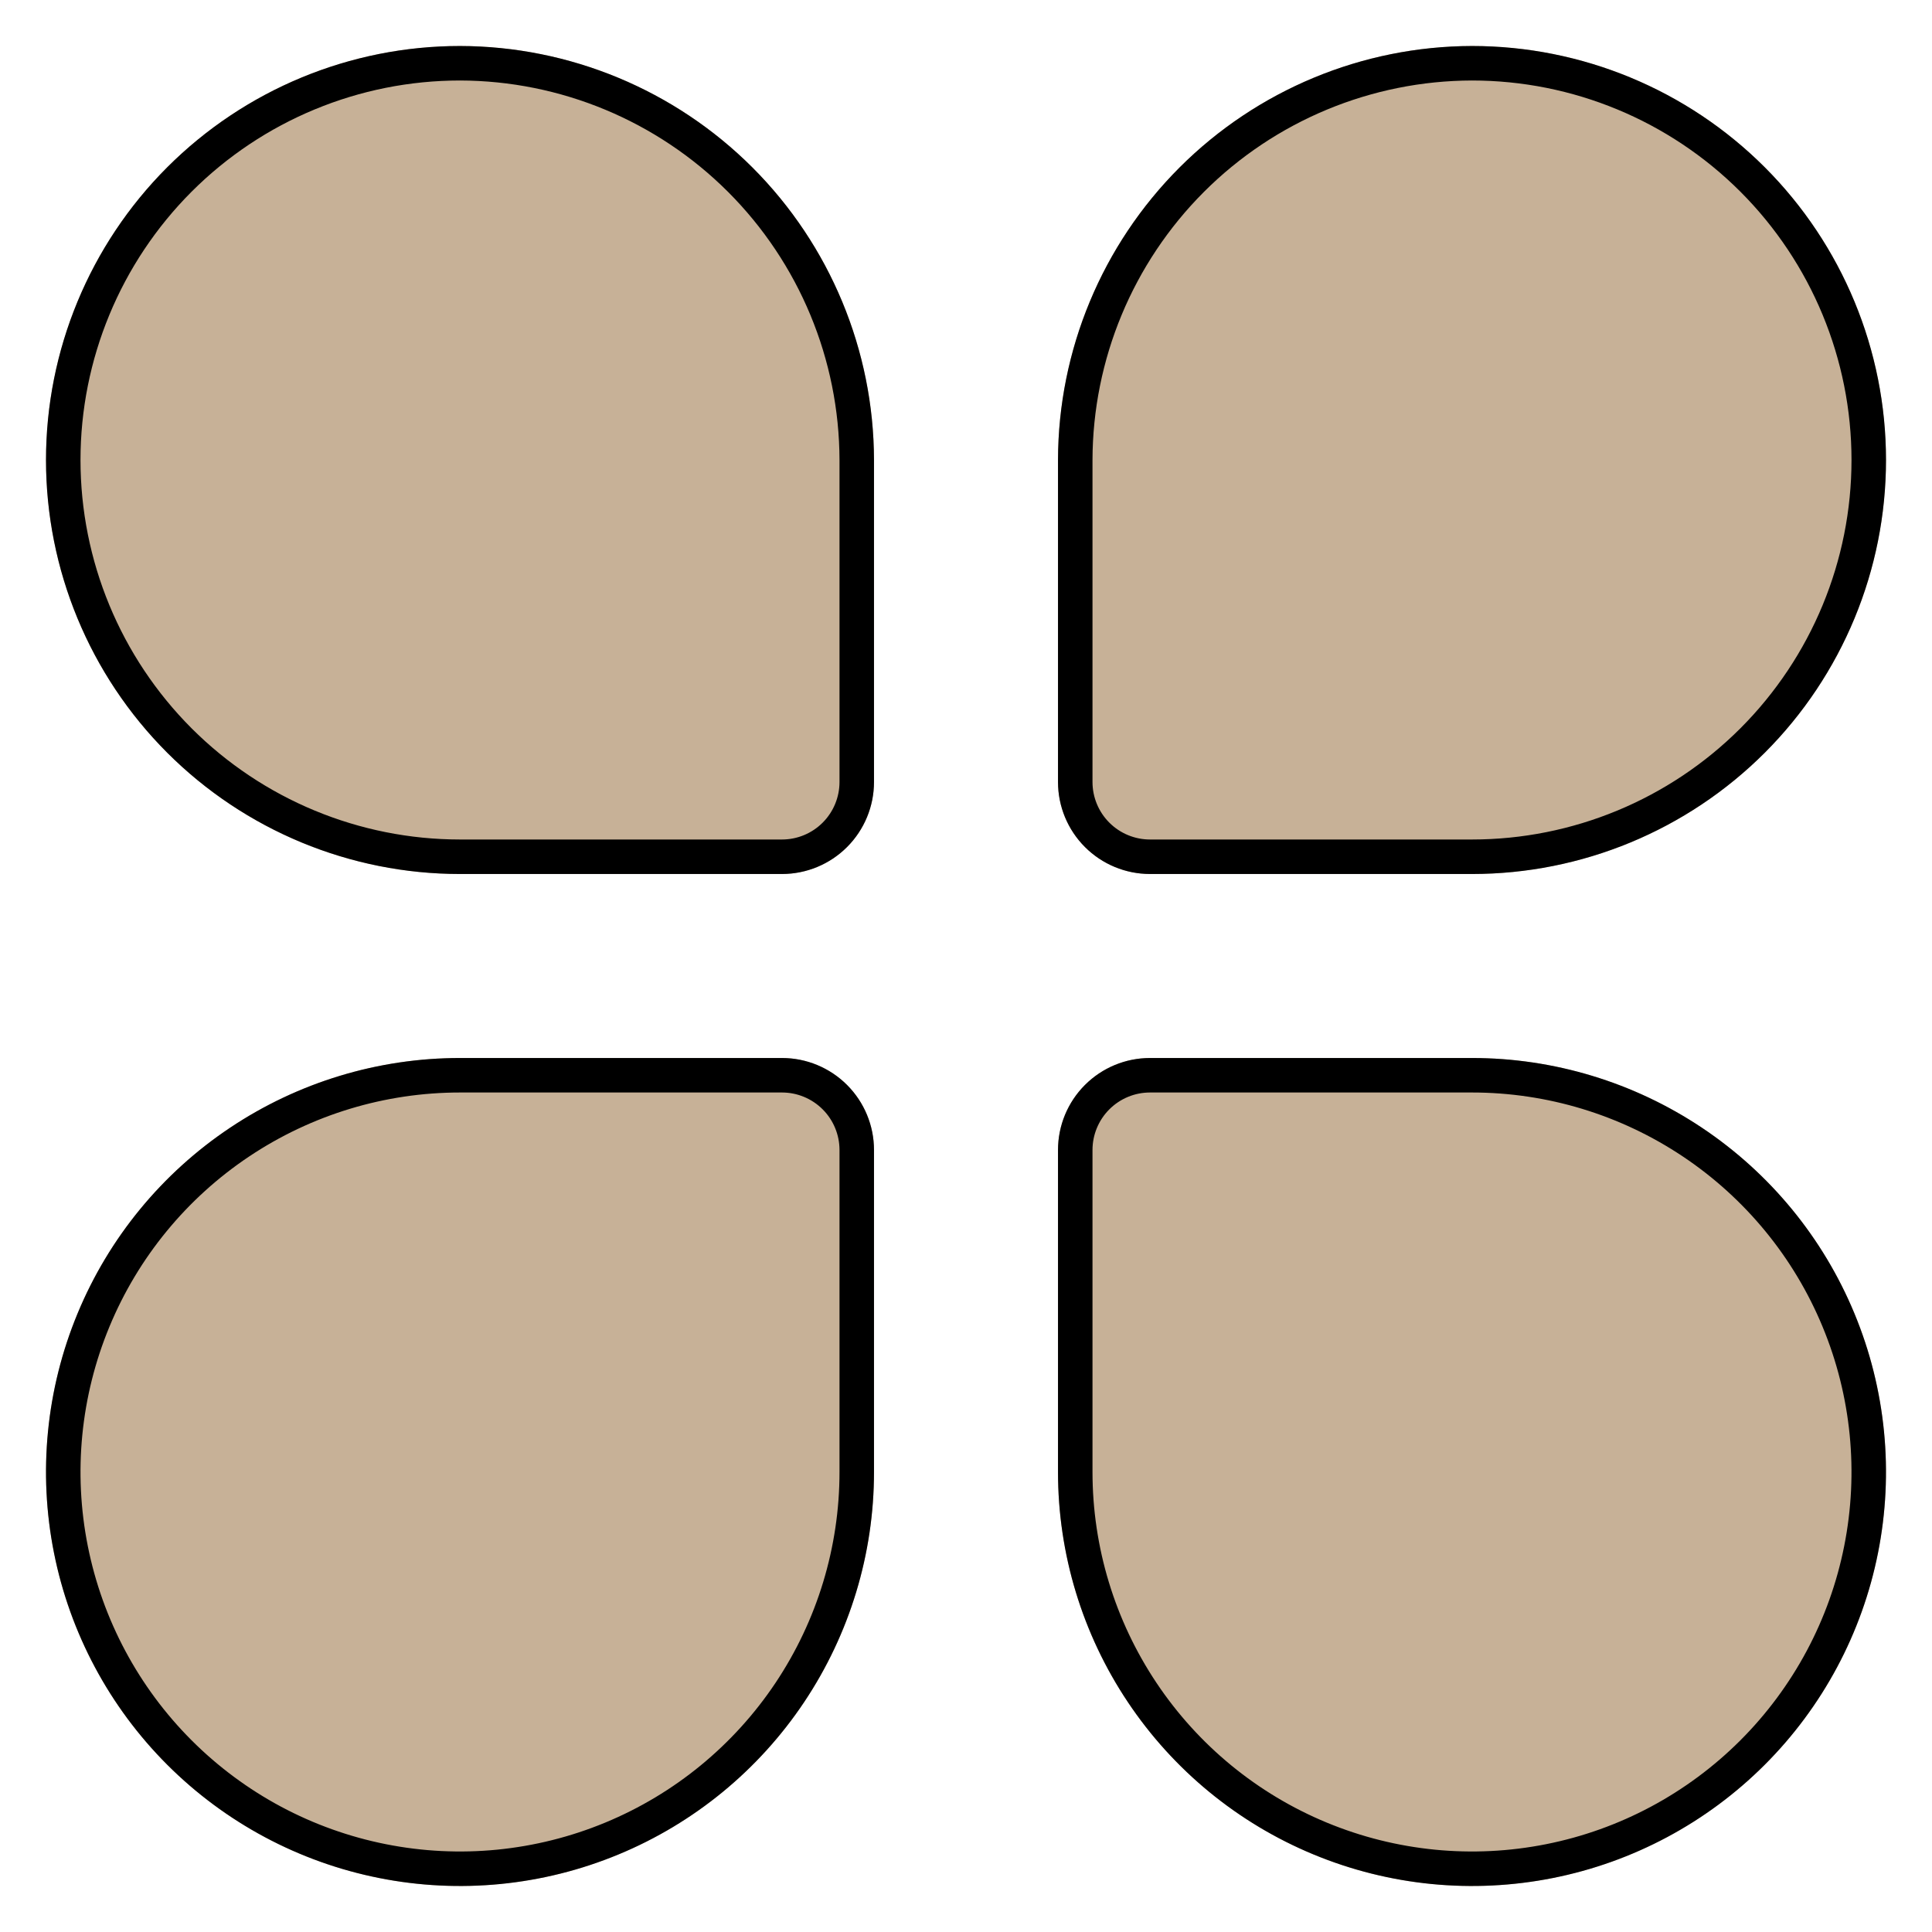
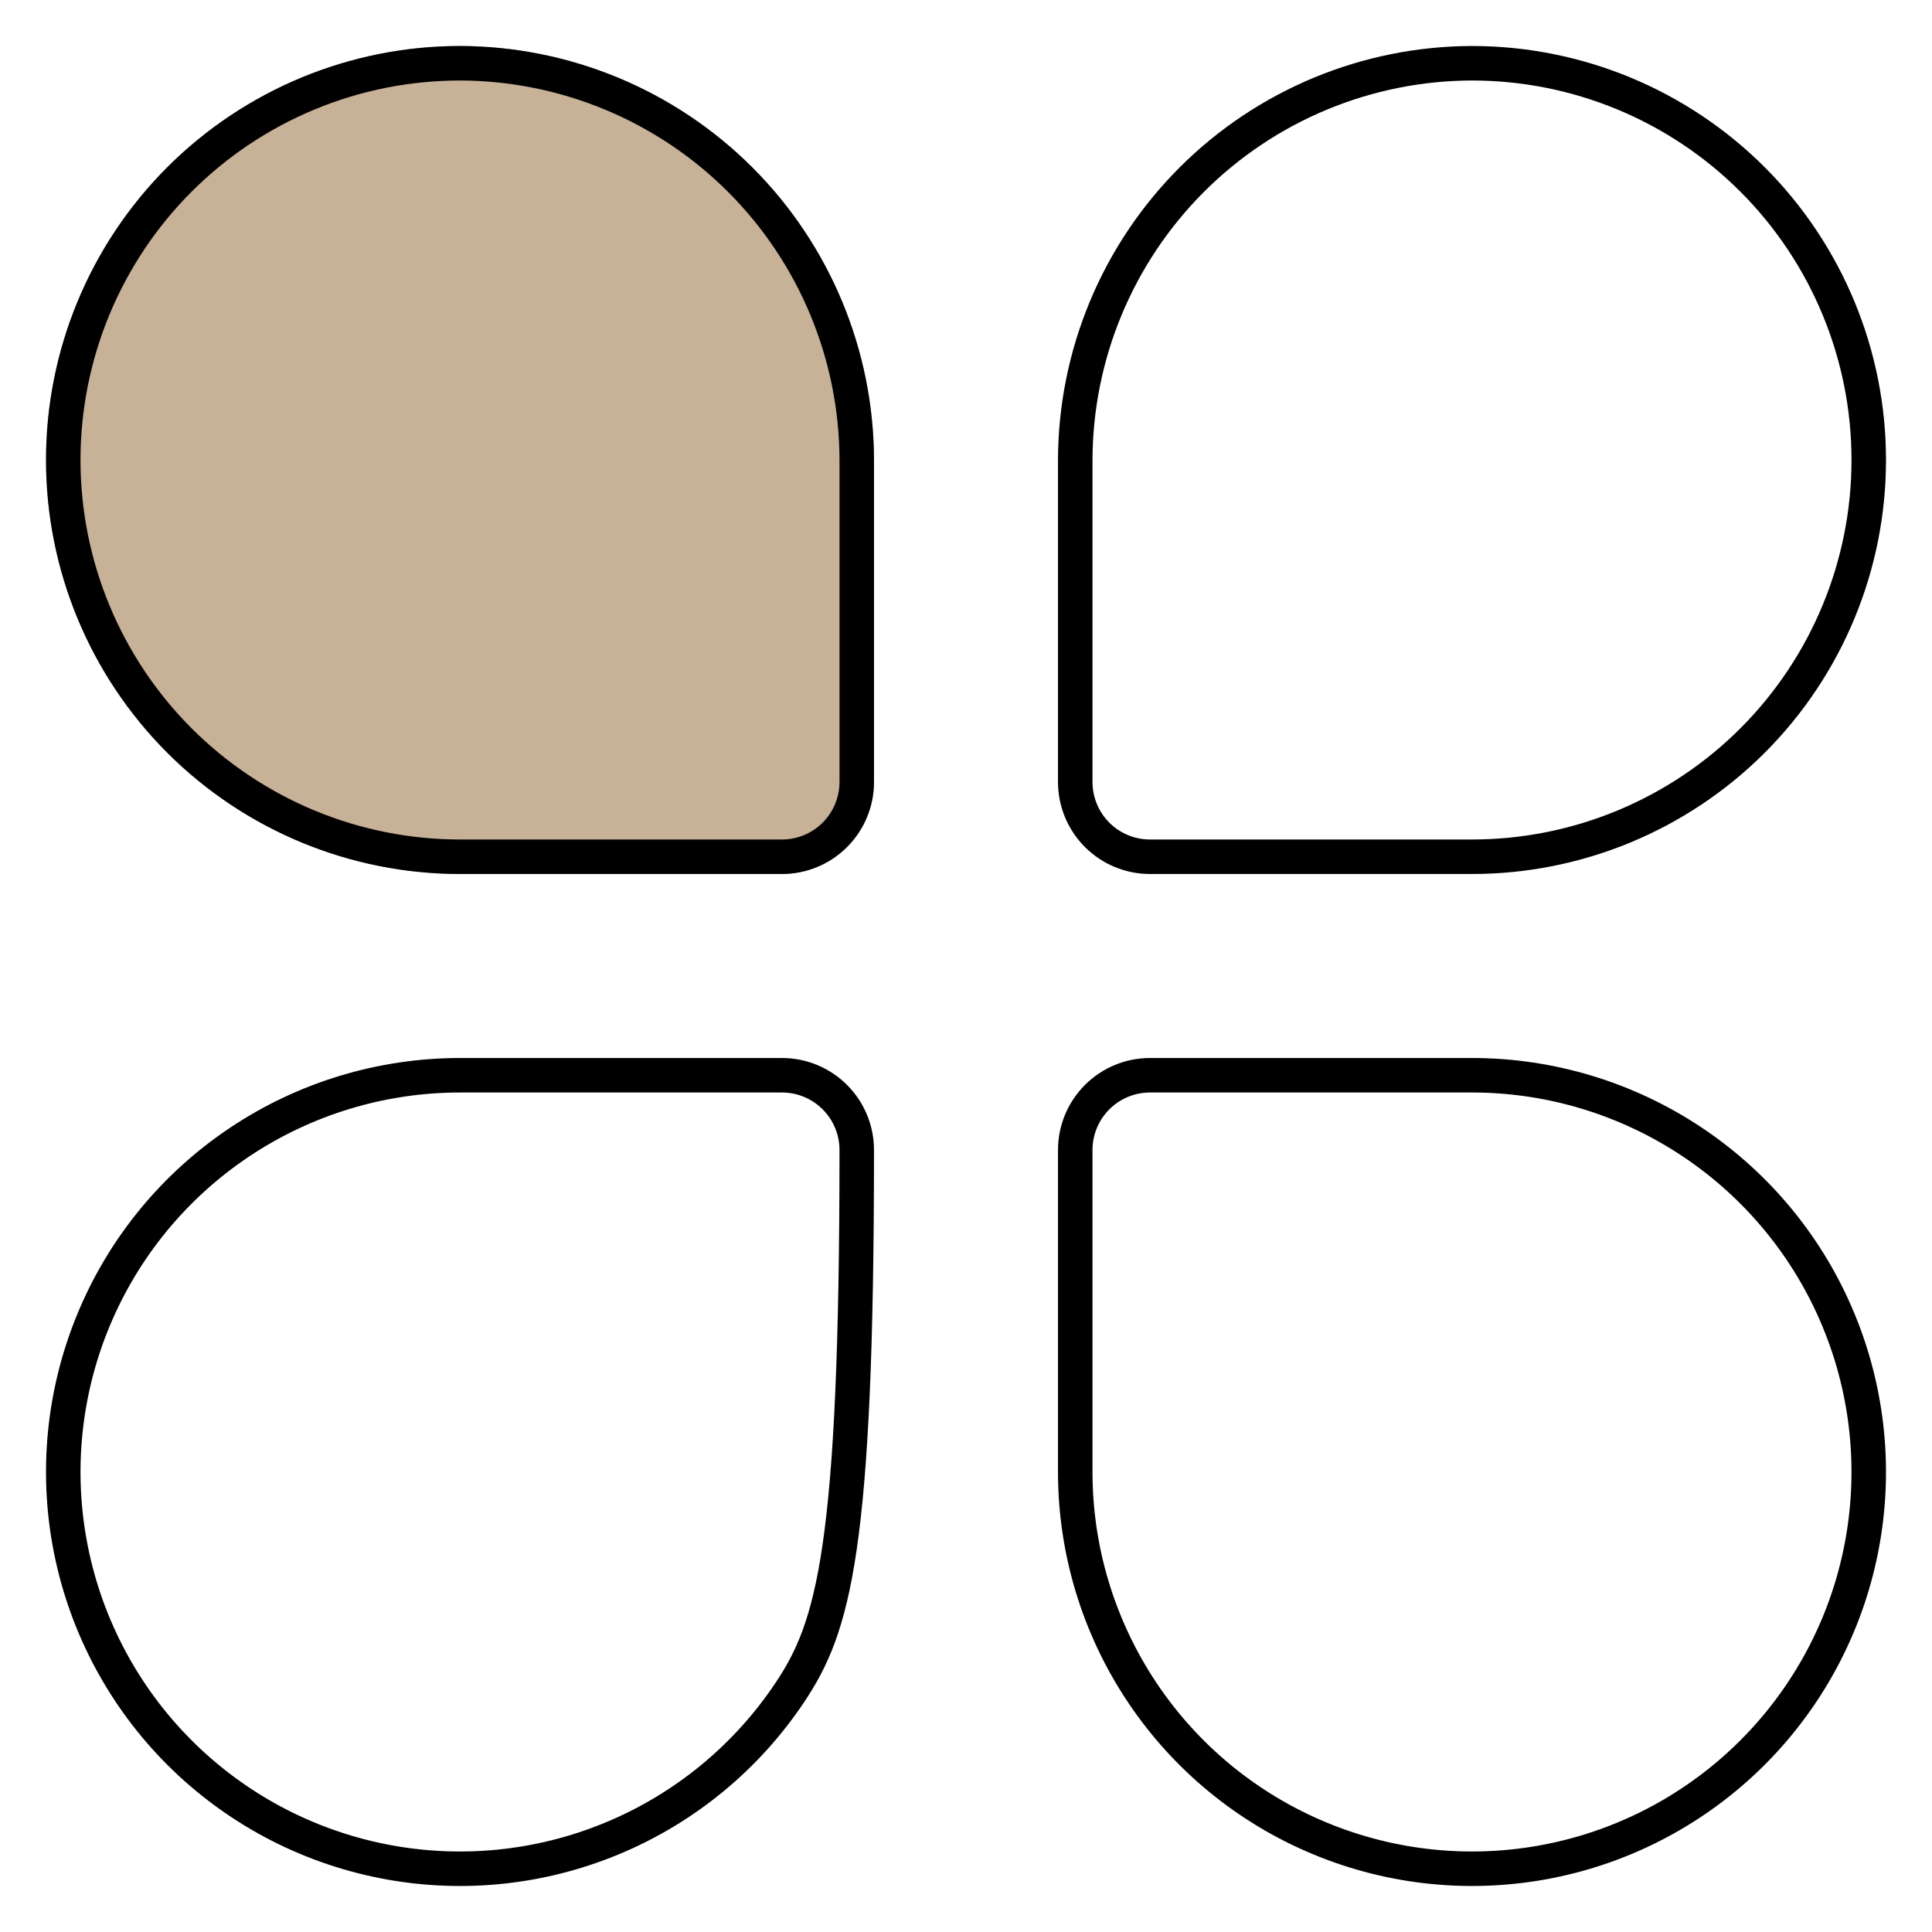
<svg xmlns="http://www.w3.org/2000/svg" width="42" height="42" viewBox="0 0 42 42" fill="none">
  <mask id="mask0_871_6292" style="mask-type:alpha" maskUnits="userSpaceOnUse" x="0" y="0" width="42" height="42">
    <rect width="42" height="42" fill="#D9D9D9" />
  </mask>
  <g mask="url(#mask0_871_6292)">
-     <path d="M32 1C29.615 1.005 27.329 1.955 25.642 3.642C23.955 5.329 23.005 7.615 23 10V17C23 17.53 23.211 18.039 23.586 18.414C23.961 18.789 24.47 19 25 19H32C34.387 19 36.676 18.052 38.364 16.364C40.052 14.676 41 12.387 41 10C41 7.613 40.052 5.324 38.364 3.636C36.676 1.948 34.387 1 32 1Z" fill="#C7B197" />
-     <path d="M32 23H25C24.47 23 23.961 23.211 23.586 23.586C23.211 23.961 23 24.47 23 25V32C23 33.78 23.528 35.52 24.517 37C25.506 38.48 26.911 39.634 28.556 40.315C30.2 40.996 32.01 41.174 33.756 40.827C35.502 40.48 37.105 39.623 38.364 38.364C39.623 37.105 40.48 35.502 40.827 33.756C41.174 32.01 40.996 30.2 40.315 28.556C39.634 26.911 38.48 25.506 37 24.517C35.52 23.528 33.78 23 32 23Z" fill="#C7B197" />
    <path d="M10 1C7.613 1 5.324 1.948 3.636 3.636C1.948 5.324 1 7.613 1 10C1 12.387 1.948 14.676 3.636 16.364C5.324 18.052 7.613 19 10 19H17C17.53 19 18.039 18.789 18.414 18.414C18.789 18.039 19 17.53 19 17V10C18.995 7.615 18.045 5.329 16.358 3.642C14.671 1.955 12.385 1.005 10 1Z" fill="#C7B197" />
-     <path d="M17 23H10C8.22 23 6.48 23.528 5 24.517C3.52 25.506 2.366 26.911 1.685 28.556C1.004 30.2 0.826 32.01 1.173 33.756C1.52 35.502 2.377 37.105 3.636 38.364C4.895 39.623 6.498 40.48 8.244 40.827C9.99 41.174 11.8 40.996 13.444 40.315C15.089 39.634 16.494 38.48 17.483 37C18.472 35.52 19 33.78 19 32V25C19 24.47 18.789 23.961 18.414 23.586C18.039 23.211 17.53 23 17 23Z" fill="#C7B197" />
    <path d="M25.907 3.907C27.523 2.291 29.714 1.38 32 1.375C34.288 1.375 36.481 2.284 38.099 3.901C39.716 5.519 40.625 7.713 40.625 10C40.625 12.287 39.716 14.481 38.099 16.099C36.481 17.716 34.288 18.625 32 18.625H25C24.569 18.625 24.156 18.454 23.851 18.149C23.546 17.844 23.375 17.431 23.375 17V10C23.38 7.714 24.291 5.524 25.907 3.907Z" stroke="black" stroke-width="0.75" />
    <path d="M25 23.375H32C33.706 23.375 35.373 23.881 36.792 24.829C38.21 25.776 39.316 27.123 39.968 28.699C40.621 30.275 40.792 32.01 40.459 33.683C40.127 35.356 39.305 36.893 38.099 38.099C36.893 39.305 35.356 40.127 33.683 40.459C32.01 40.792 30.275 40.621 28.699 39.968C27.123 39.316 25.776 38.21 24.829 36.792C23.881 35.373 23.375 33.706 23.375 32V25C23.375 24.569 23.546 24.156 23.851 23.851C24.156 23.546 24.569 23.375 25 23.375Z" stroke="black" stroke-width="0.75" />
    <path d="M3.901 3.901C5.519 2.284 7.712 1.375 10 1.375C12.286 1.38 14.476 2.291 16.093 3.907C17.709 5.524 18.62 7.715 18.625 10.001V17C18.625 17.431 18.454 17.844 18.149 18.149C17.844 18.454 17.431 18.625 17 18.625H10C7.713 18.625 5.519 17.716 3.901 16.099C2.284 14.481 1.375 12.287 1.375 10C1.375 7.713 2.284 5.519 3.901 3.901Z" stroke="black" stroke-width="0.75" />
-     <path d="M10 23.375H17C17.431 23.375 17.844 23.546 18.149 23.851C18.454 24.156 18.625 24.569 18.625 25V32C18.625 33.706 18.119 35.373 17.171 36.792C16.224 38.21 14.877 39.316 13.301 39.968C11.725 40.621 9.99 40.792 8.317 40.459C6.644 40.127 5.107 39.305 3.901 38.099C2.695 36.893 1.874 35.356 1.541 33.683C1.208 32.01 1.379 30.275 2.032 28.699C2.684 27.123 3.79 25.776 5.208 24.829C6.627 23.881 8.294 23.375 10 23.375Z" stroke="black" stroke-width="0.75" />
+     <path d="M10 23.375H17C17.431 23.375 17.844 23.546 18.149 23.851C18.454 24.156 18.625 24.569 18.625 25C18.625 33.706 18.119 35.373 17.171 36.792C16.224 38.21 14.877 39.316 13.301 39.968C11.725 40.621 9.99 40.792 8.317 40.459C6.644 40.127 5.107 39.305 3.901 38.099C2.695 36.893 1.874 35.356 1.541 33.683C1.208 32.01 1.379 30.275 2.032 28.699C2.684 27.123 3.79 25.776 5.208 24.829C6.627 23.881 8.294 23.375 10 23.375Z" stroke="black" stroke-width="0.75" />
  </g>
</svg>